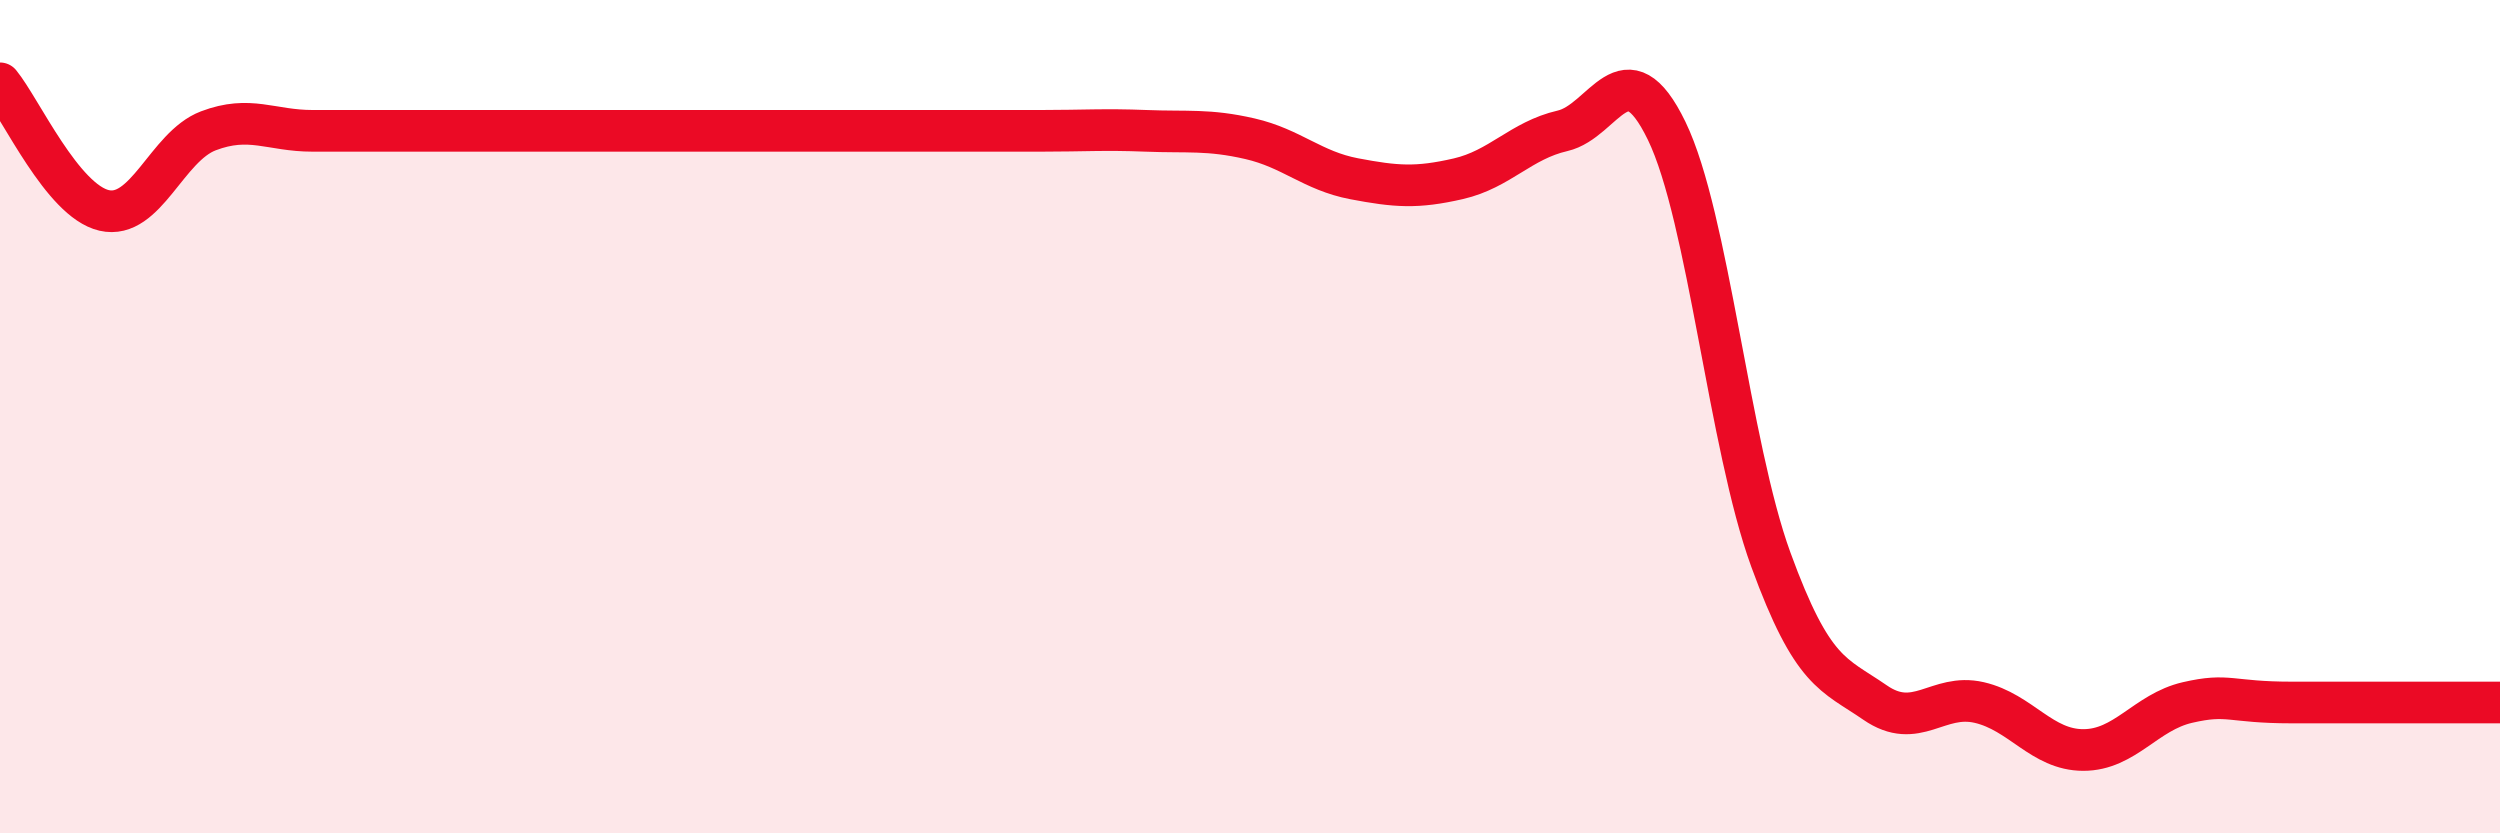
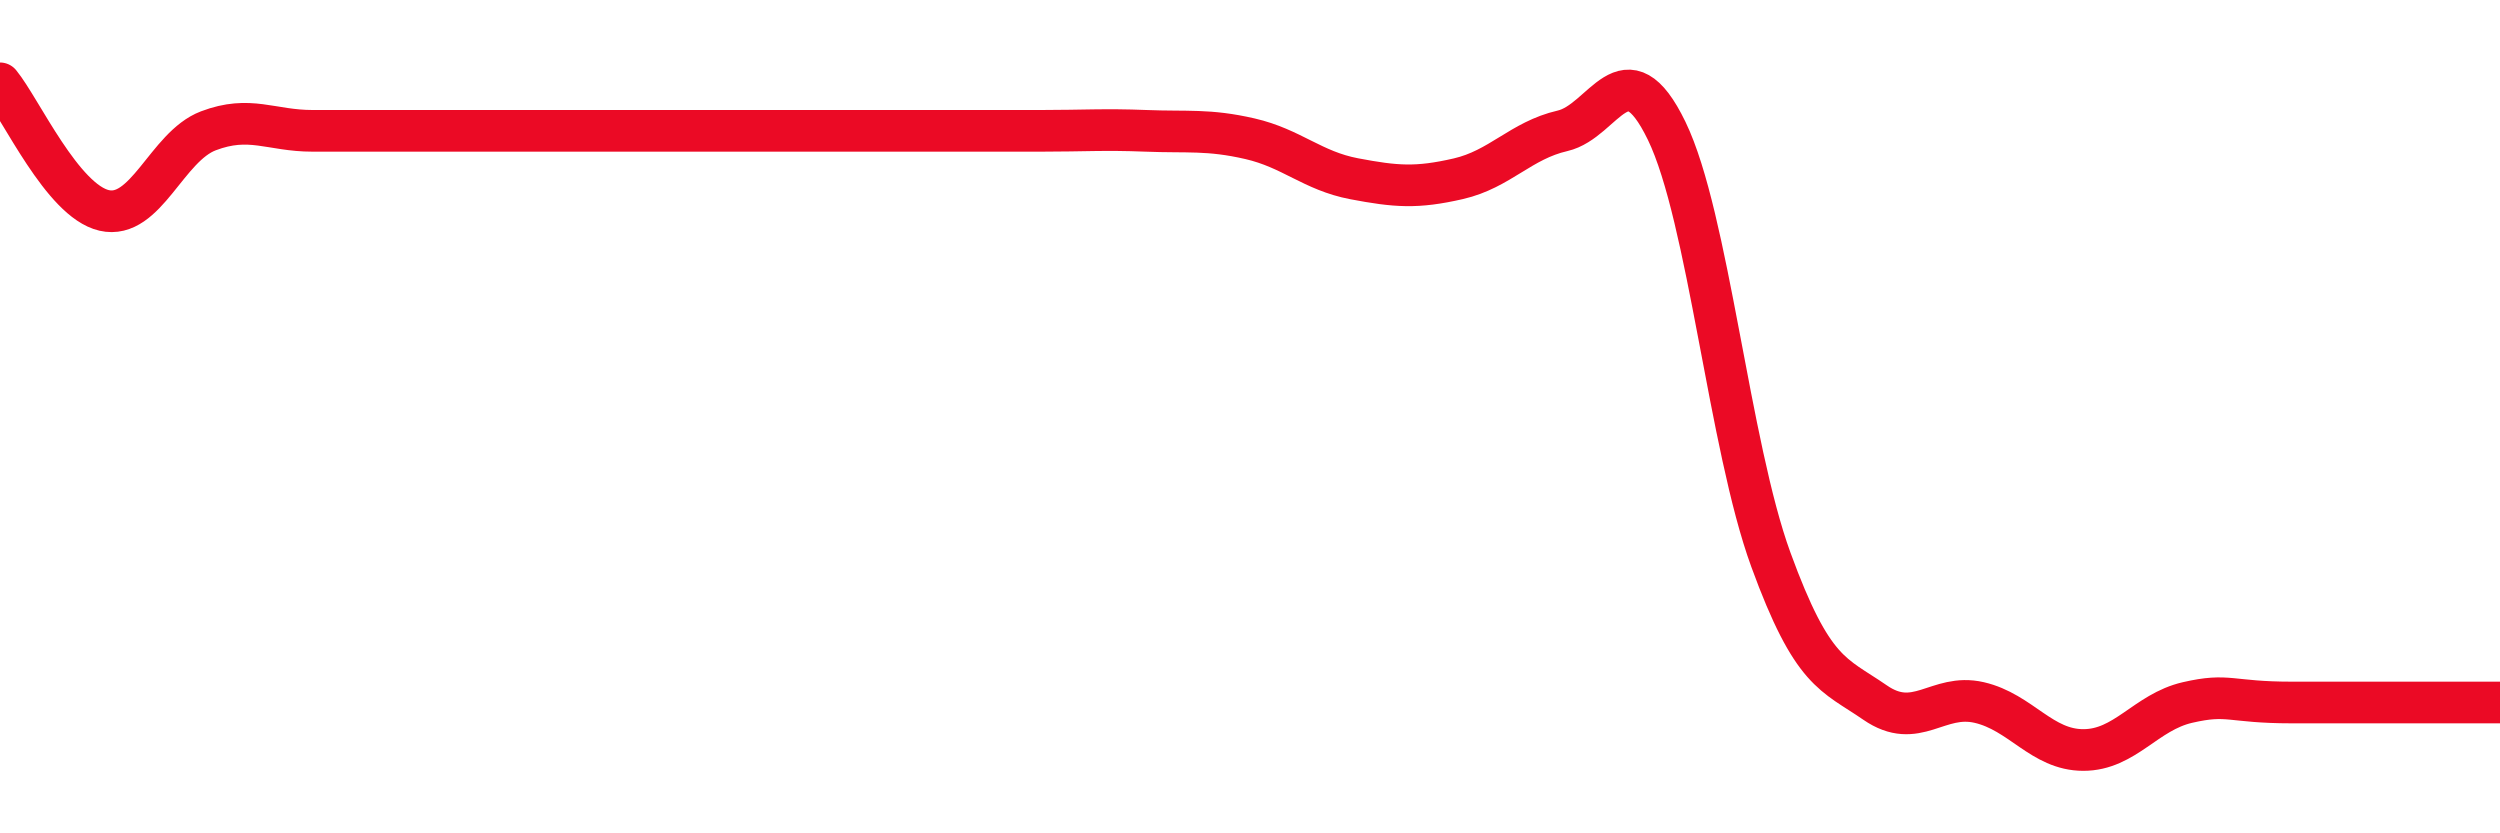
<svg xmlns="http://www.w3.org/2000/svg" width="60" height="20" viewBox="0 0 60 20">
-   <path d="M 0,2 C 0.5,2.61 1.5,4.82 2.5,5.05 C 3.5,5.28 4,3.52 5,3.14 C 6,2.76 6.5,3.14 7.5,3.14 C 8.5,3.14 9,3.14 10,3.14 C 11,3.14 11.5,3.14 12.5,3.14 C 13.5,3.14 14,3.14 15,3.14 C 16,3.14 16.5,3.14 17.5,3.14 C 18.5,3.14 19,3.14 20,3.14 C 21,3.14 21.5,3.14 22.5,3.14 C 23.5,3.14 24,3.14 25,3.14 C 26,3.14 26.5,3.1 27.5,3.14 C 28.5,3.18 29,3.1 30,3.33 C 31,3.56 31.5,4.1 32.5,4.29 C 33.5,4.48 34,4.52 35,4.29 C 36,4.06 36.5,3.37 37.5,3.14 C 38.5,2.91 39,1.08 40,3.14 C 41,5.2 41.5,10.69 42.5,13.43 C 43.5,16.17 44,16.17 45,16.86 C 46,17.55 46.5,16.63 47.5,16.86 C 48.5,17.09 49,18 50,18 C 51,18 51.5,17.09 52.5,16.86 C 53.5,16.63 53.5,16.86 55,16.86 C 56.5,16.86 59,16.86 60,16.86L60 20L0 20Z" fill="#EB0A25" opacity="0.1" stroke-linecap="round" stroke-linejoin="round" />
  <path d="M 0,2 C 0.5,2.61 1.5,4.82 2.5,5.05 C 3.5,5.28 4,3.52 5,3.14 C 6,2.76 6.5,3.14 7.5,3.14 C 8.5,3.14 9,3.14 10,3.14 C 11,3.14 11.5,3.14 12.5,3.14 C 13.5,3.14 14,3.14 15,3.14 C 16,3.14 16.5,3.14 17.5,3.14 C 18.5,3.14 19,3.14 20,3.14 C 21,3.14 21.5,3.14 22.5,3.14 C 23.5,3.14 24,3.14 25,3.14 C 26,3.14 26.5,3.1 27.5,3.14 C 28.5,3.18 29,3.1 30,3.33 C 31,3.56 31.5,4.1 32.5,4.29 C 33.5,4.48 34,4.52 35,4.29 C 36,4.06 36.5,3.37 37.5,3.14 C 38.5,2.91 39,1.08 40,3.14 C 41,5.2 41.5,10.69 42.5,13.43 C 43.5,16.17 44,16.17 45,16.86 C 46,17.55 46.5,16.63 47.5,16.86 C 48.5,17.09 49,18 50,18 C 51,18 51.5,17.09 52.5,16.86 C 53.5,16.63 53.5,16.86 55,16.86 C 56.5,16.86 59,16.86 60,16.86" stroke="#EB0A25" stroke-width="1" fill="none" stroke-linecap="round" stroke-linejoin="round" />
</svg>